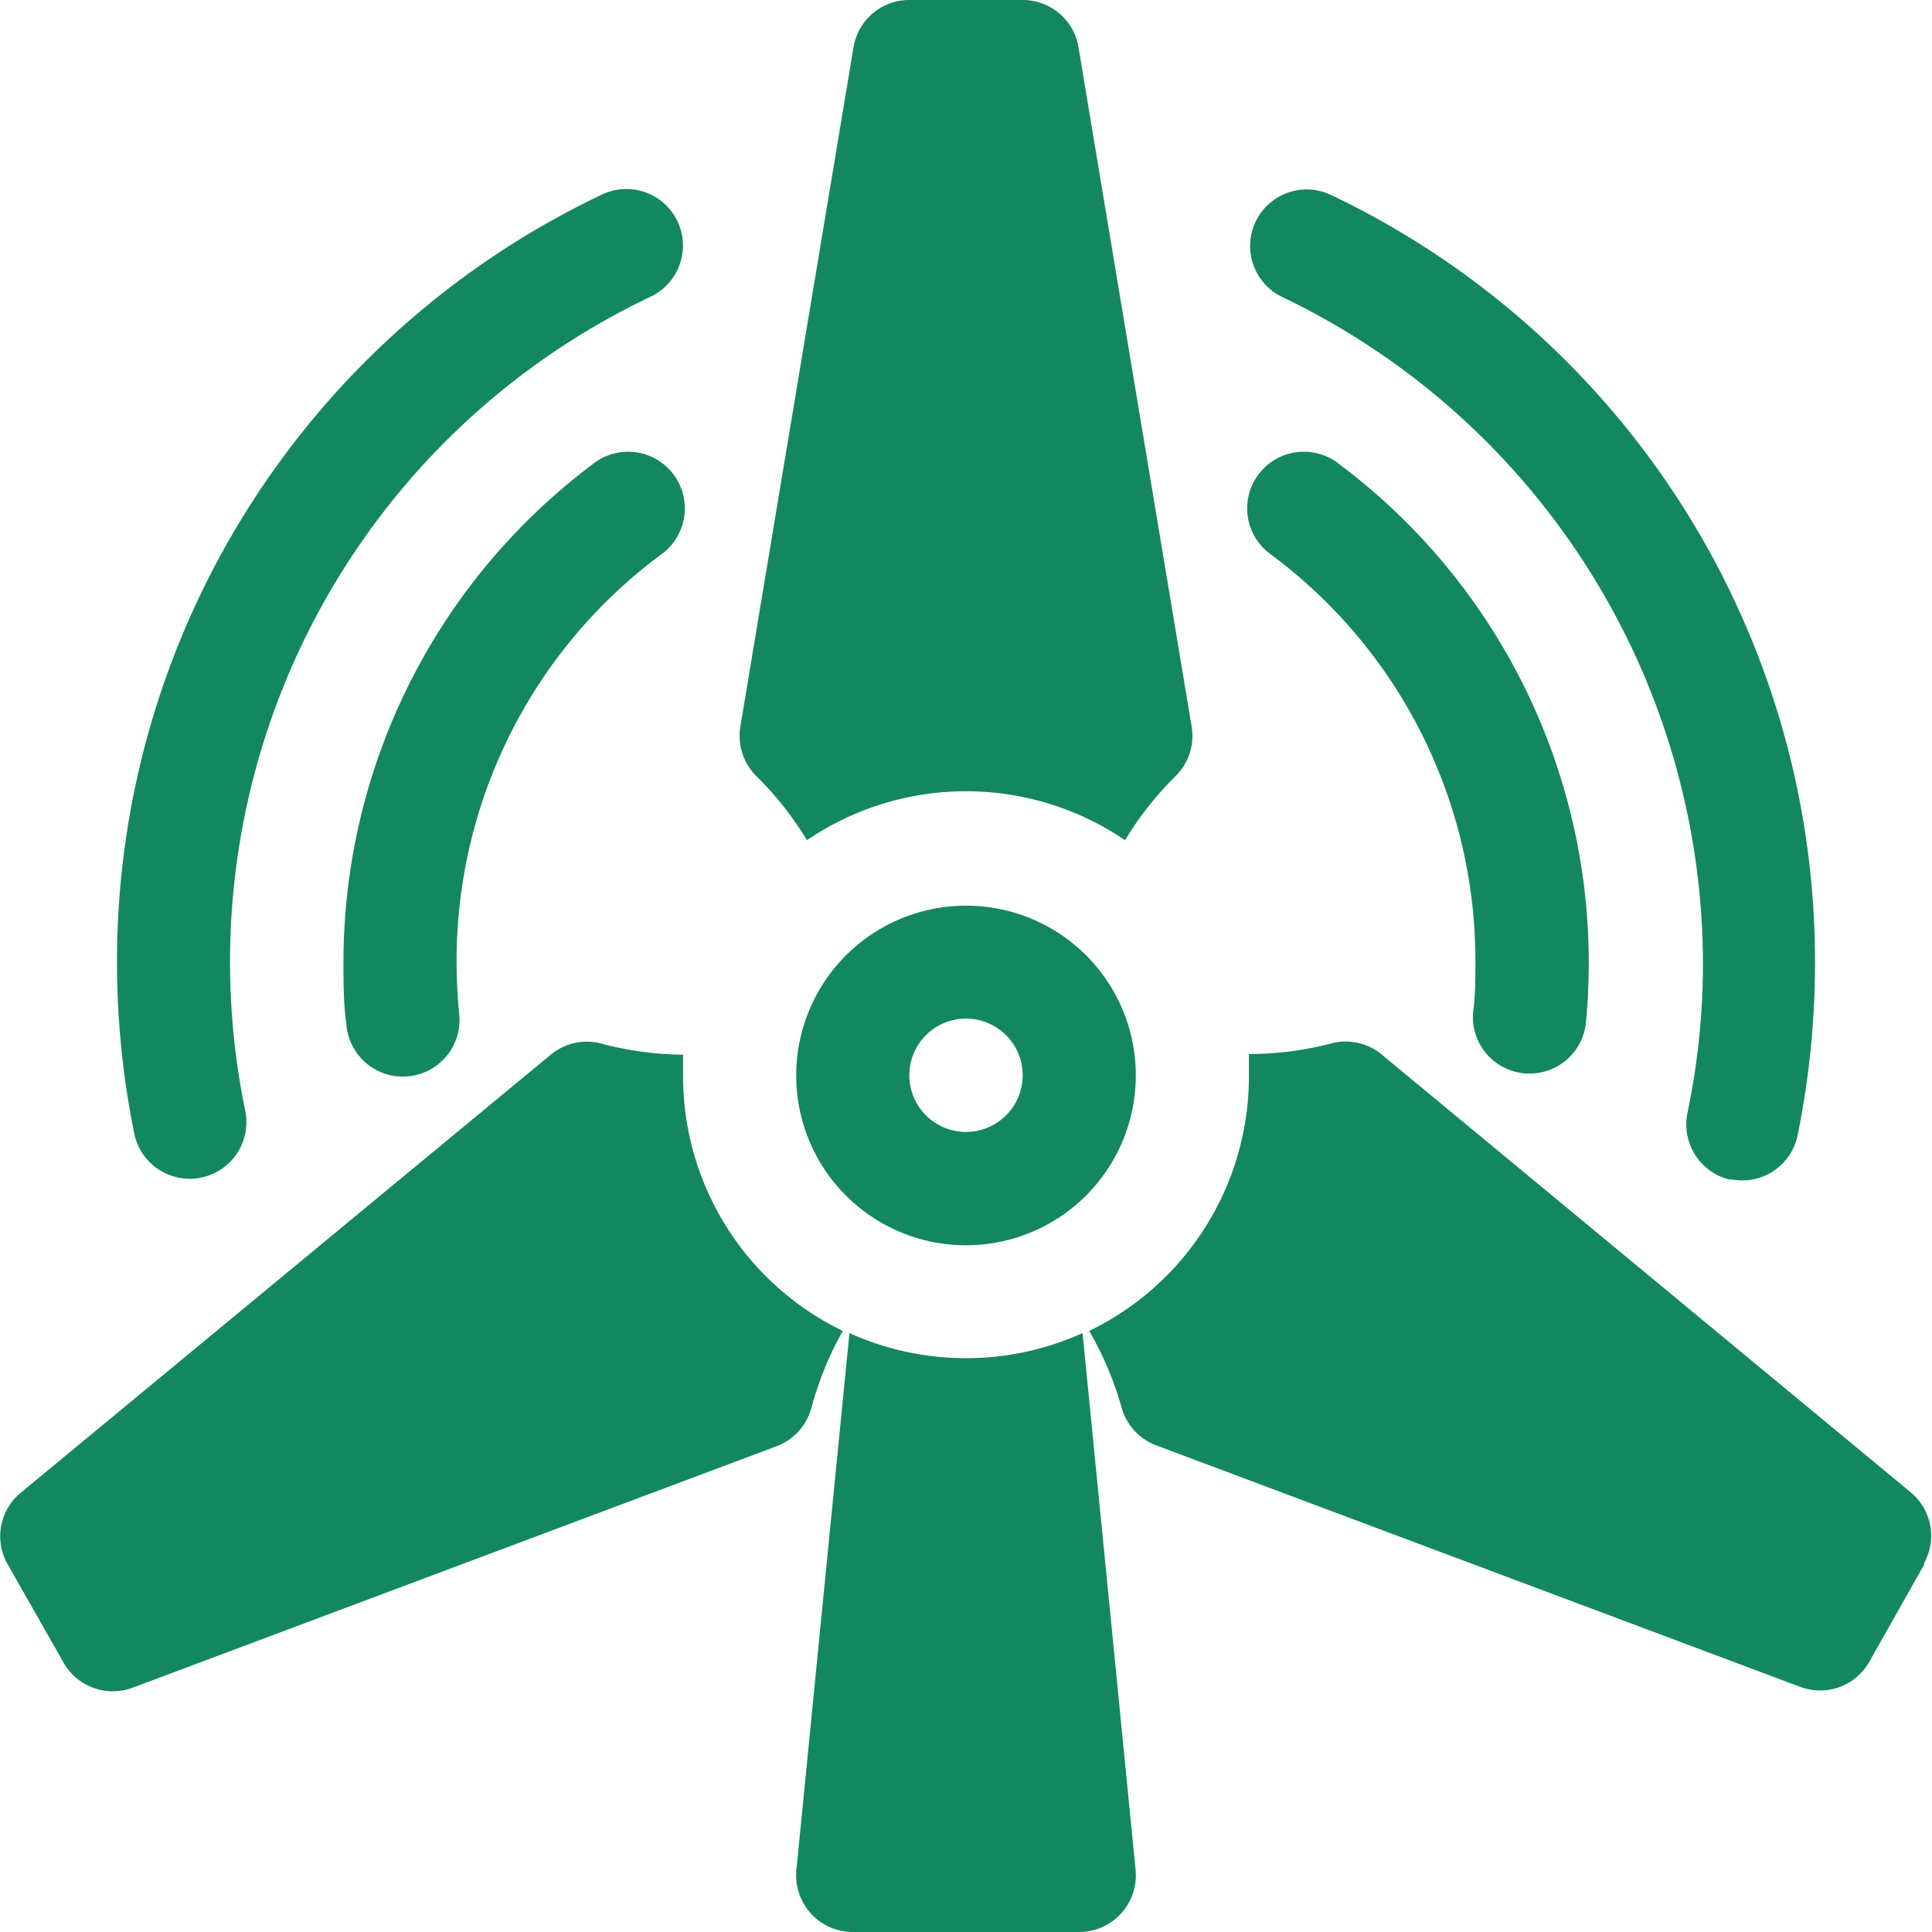
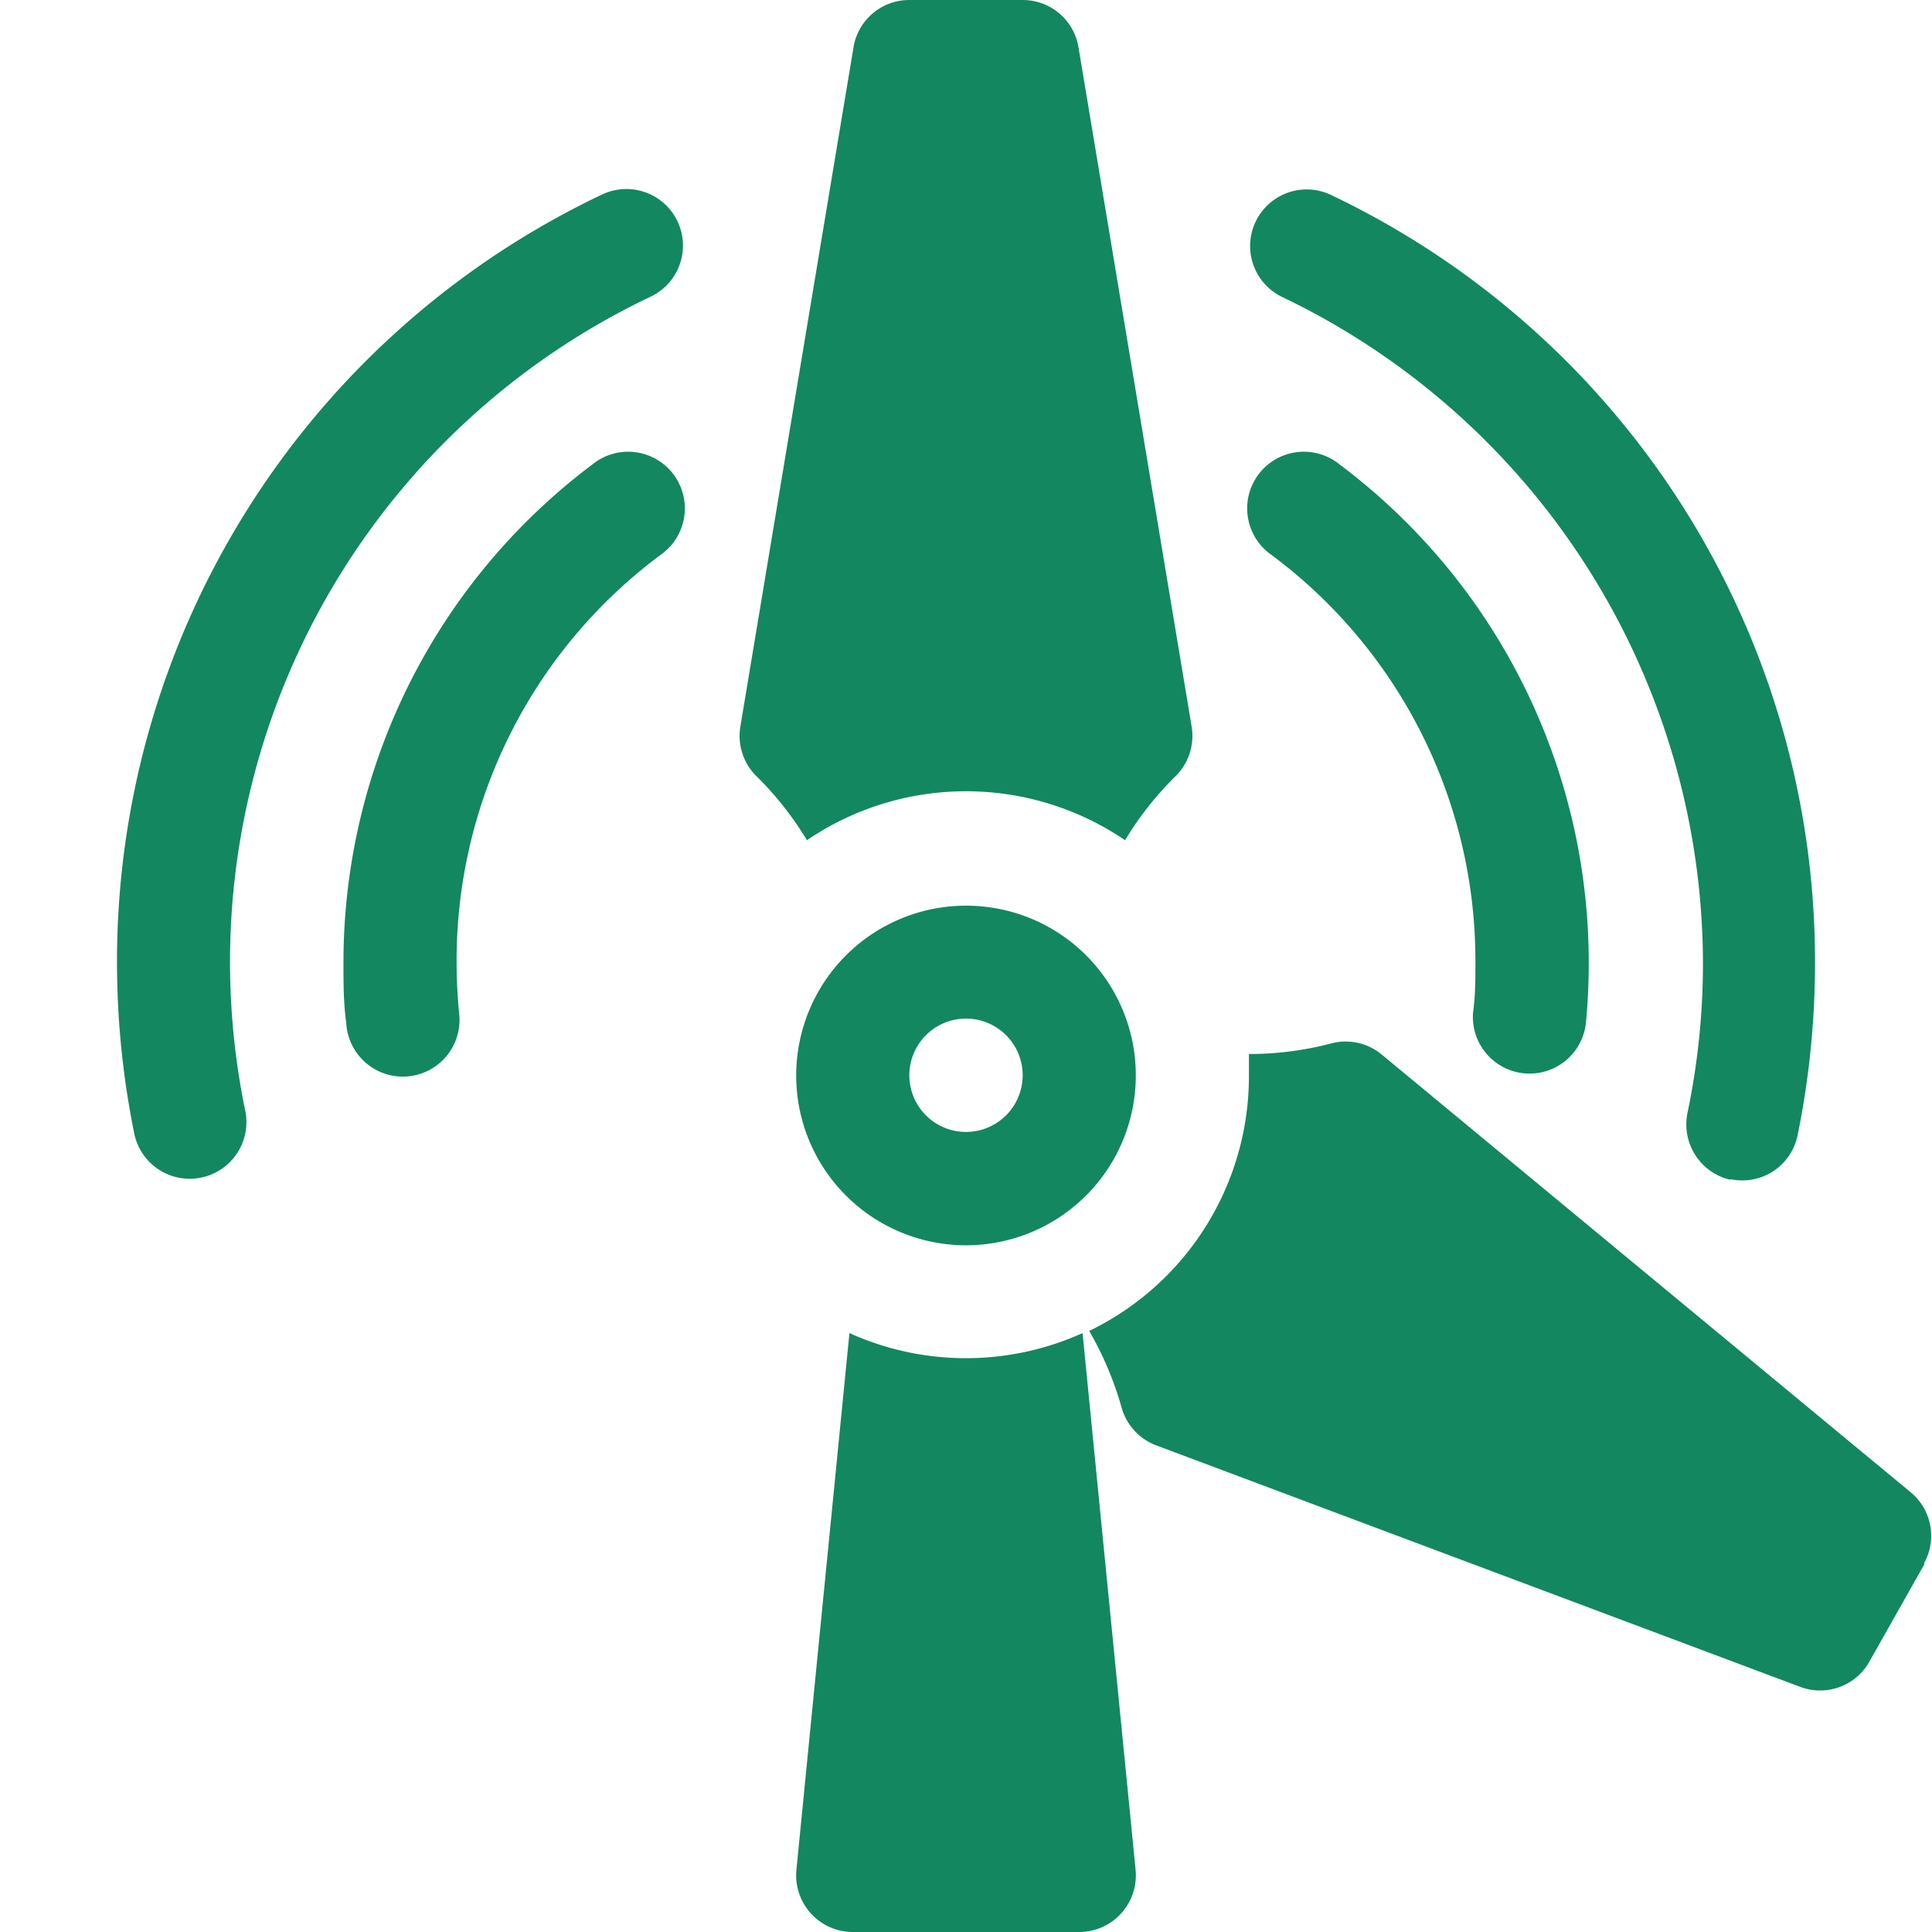
<svg xmlns="http://www.w3.org/2000/svg" viewBox="0 0 90 90">
  <title>green-energy-icon</title>
  <g id="f516887a-8140-4c68-a5d9-43b23fe54fb4" data-name="Layer 2">
    <g id="bd659ba6-b72a-474a-8048-5706b793e654" data-name="Content">
      <path d="M45,42.19a7.91,7.91,0,1,0,7.91,7.91A7.9,7.9,0,0,0,45,42.19Zm0,10.54a2.64,2.64,0,1,1,2.64-2.63A2.64,2.64,0,0,1,45,52.73Z" fill="#138760" />
      <path d="M54.78,36.14a15.14,15.14,0,0,0-2.37,3,13.18,13.18,0,0,0-14.82,0,15.14,15.14,0,0,0-2.37-3,2.64,2.64,0,0,1-.73-2.3L39.76,2.2A2.63,2.63,0,0,1,42.36,0h5.28a2.63,2.63,0,0,1,2.6,2.2l5.27,31.64a2.64,2.64,0,0,1-.73,2.3Z" fill="#138760" />
      <path d="M6.27,52.88a2.64,2.64,0,0,0,5.17-1.06,34.3,34.3,0,0,1,18.87-38,2.63,2.63,0,1,0-2.26-4.76A39.55,39.55,0,0,0,5.45,44.82a40.15,40.15,0,0,0,.82,8.06Z" fill="#138760" />
      <path d="M80.61,54.93a2.63,2.63,0,0,0,3.12-2,40.15,40.15,0,0,0,.82-8.06A39.55,39.55,0,0,0,62,9.08a2.63,2.63,0,0,0-2.26,4.76,34.48,34.48,0,0,1,19.59,31,34,34,0,0,1-.72,7,2.65,2.65,0,0,0,2,3.12Z" fill="#138760" />
      <path d="M30.77,25.85a2.64,2.64,0,1,0-3.18-4.21A29,29,0,0,0,16,44.82c0,1,0,1.9.13,2.83a2.64,2.64,0,1,0,5.25-.51c-.07-.76-.11-1.54-.11-2.32A23.55,23.55,0,0,1,30.77,25.85Z" fill="#138760" />
      <path d="M71,50a2.64,2.64,0,0,0,2.88-2.37c.09-.93.13-1.88.13-2.83A29,29,0,0,0,62.41,21.64a2.64,2.64,0,1,0-3.18,4.21,23.55,23.55,0,0,1,9.5,19c0,.78,0,1.56-.11,2.32A2.64,2.64,0,0,0,71,50Z" fill="#138760" />
-       <path d="M39.26,62a15.56,15.56,0,0,0-1.46,3.58,2.64,2.64,0,0,1-1.62,1.79l-30,11.25a2.64,2.64,0,0,1-3.22-1.17L.34,72.84A2.63,2.63,0,0,1,1,69.51L25.67,49.12A2.63,2.63,0,0,1,28,48.61a15.09,15.09,0,0,0,3.82.52c0,.32,0,.65,0,1A13.18,13.18,0,0,0,39.26,62Z" fill="#138760" />
      <path d="M89.66,72.84l-2.58,4.57a2.63,2.63,0,0,1-3.22,1.17l-30-11.25a2.64,2.64,0,0,1-1.62-1.79A15.56,15.56,0,0,0,50.74,62,13.18,13.18,0,0,0,58.18,50.1c0-.32,0-.65,0-1A15.09,15.09,0,0,0,62,48.61a2.63,2.63,0,0,1,2.36.51L89,69.51a2.63,2.63,0,0,1,.62,3.33Z" fill="#138760" />
      <path d="M52.9,87.1l-2.47-25a13.19,13.19,0,0,1-10.86,0l-2.47,25A2.64,2.64,0,0,0,39.73,90H50.27a2.64,2.64,0,0,0,2.63-2.9Z" fill="#138760" />
    </g>
  </g>
</svg>